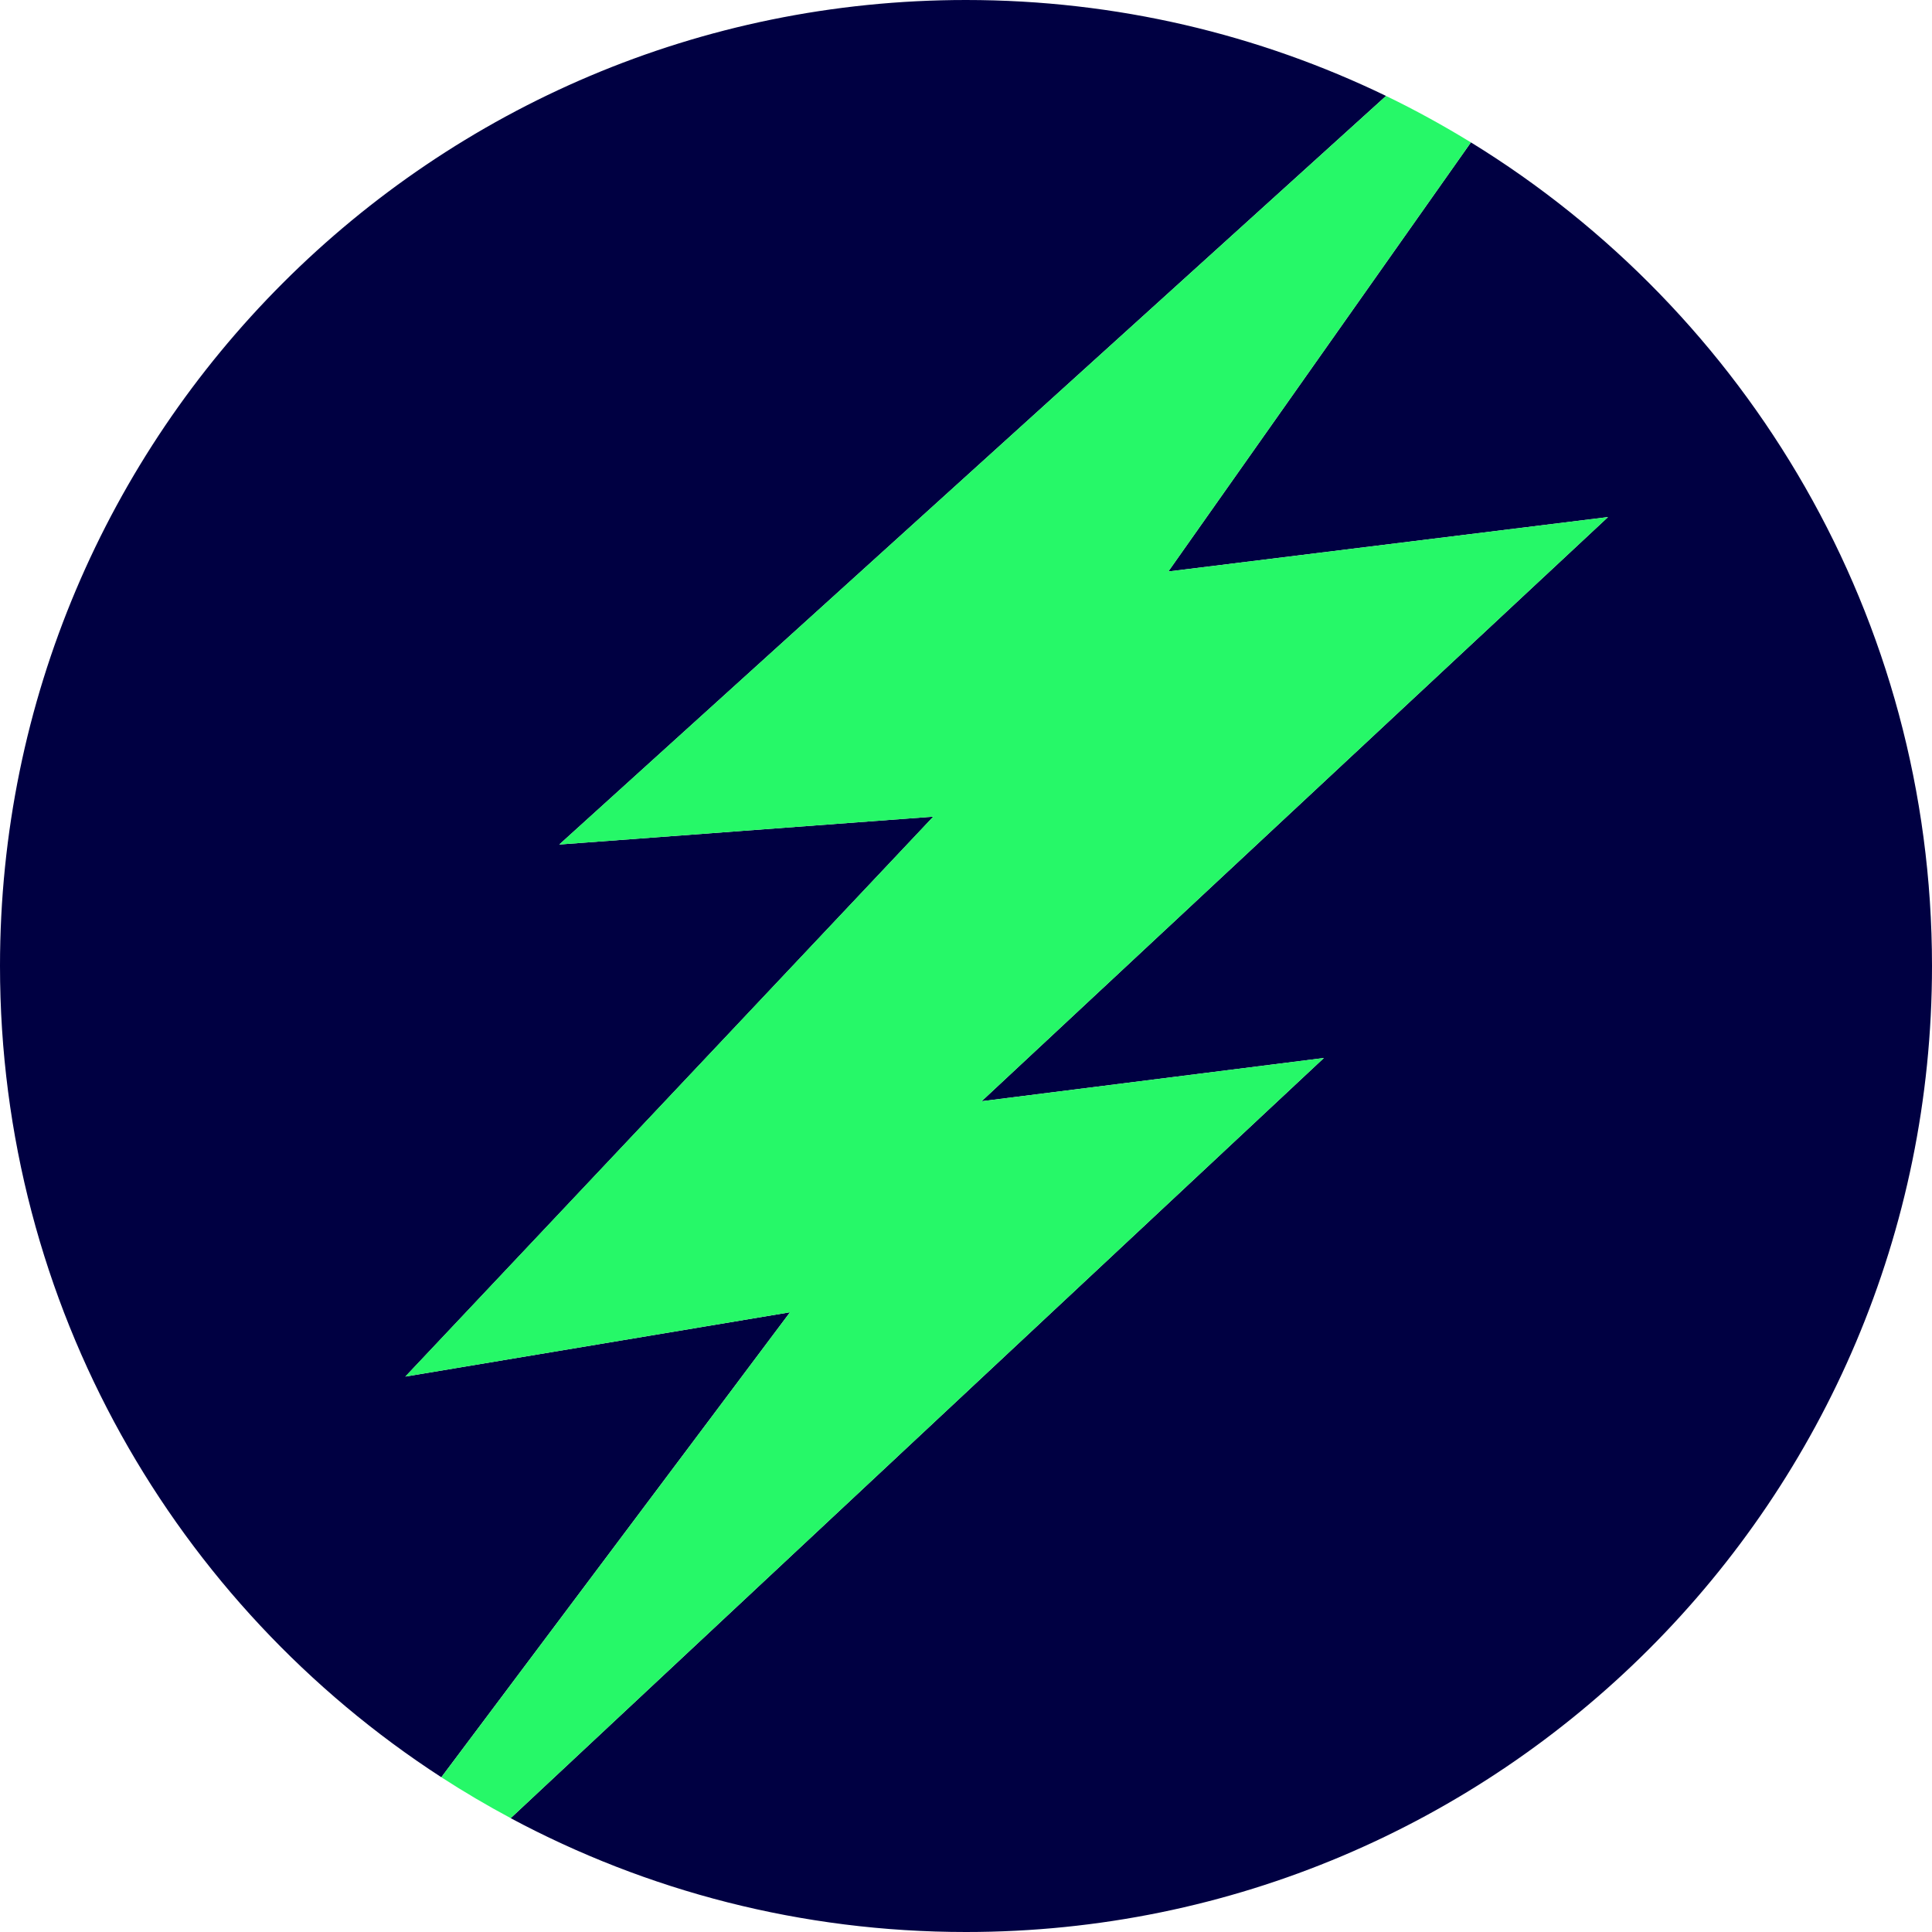
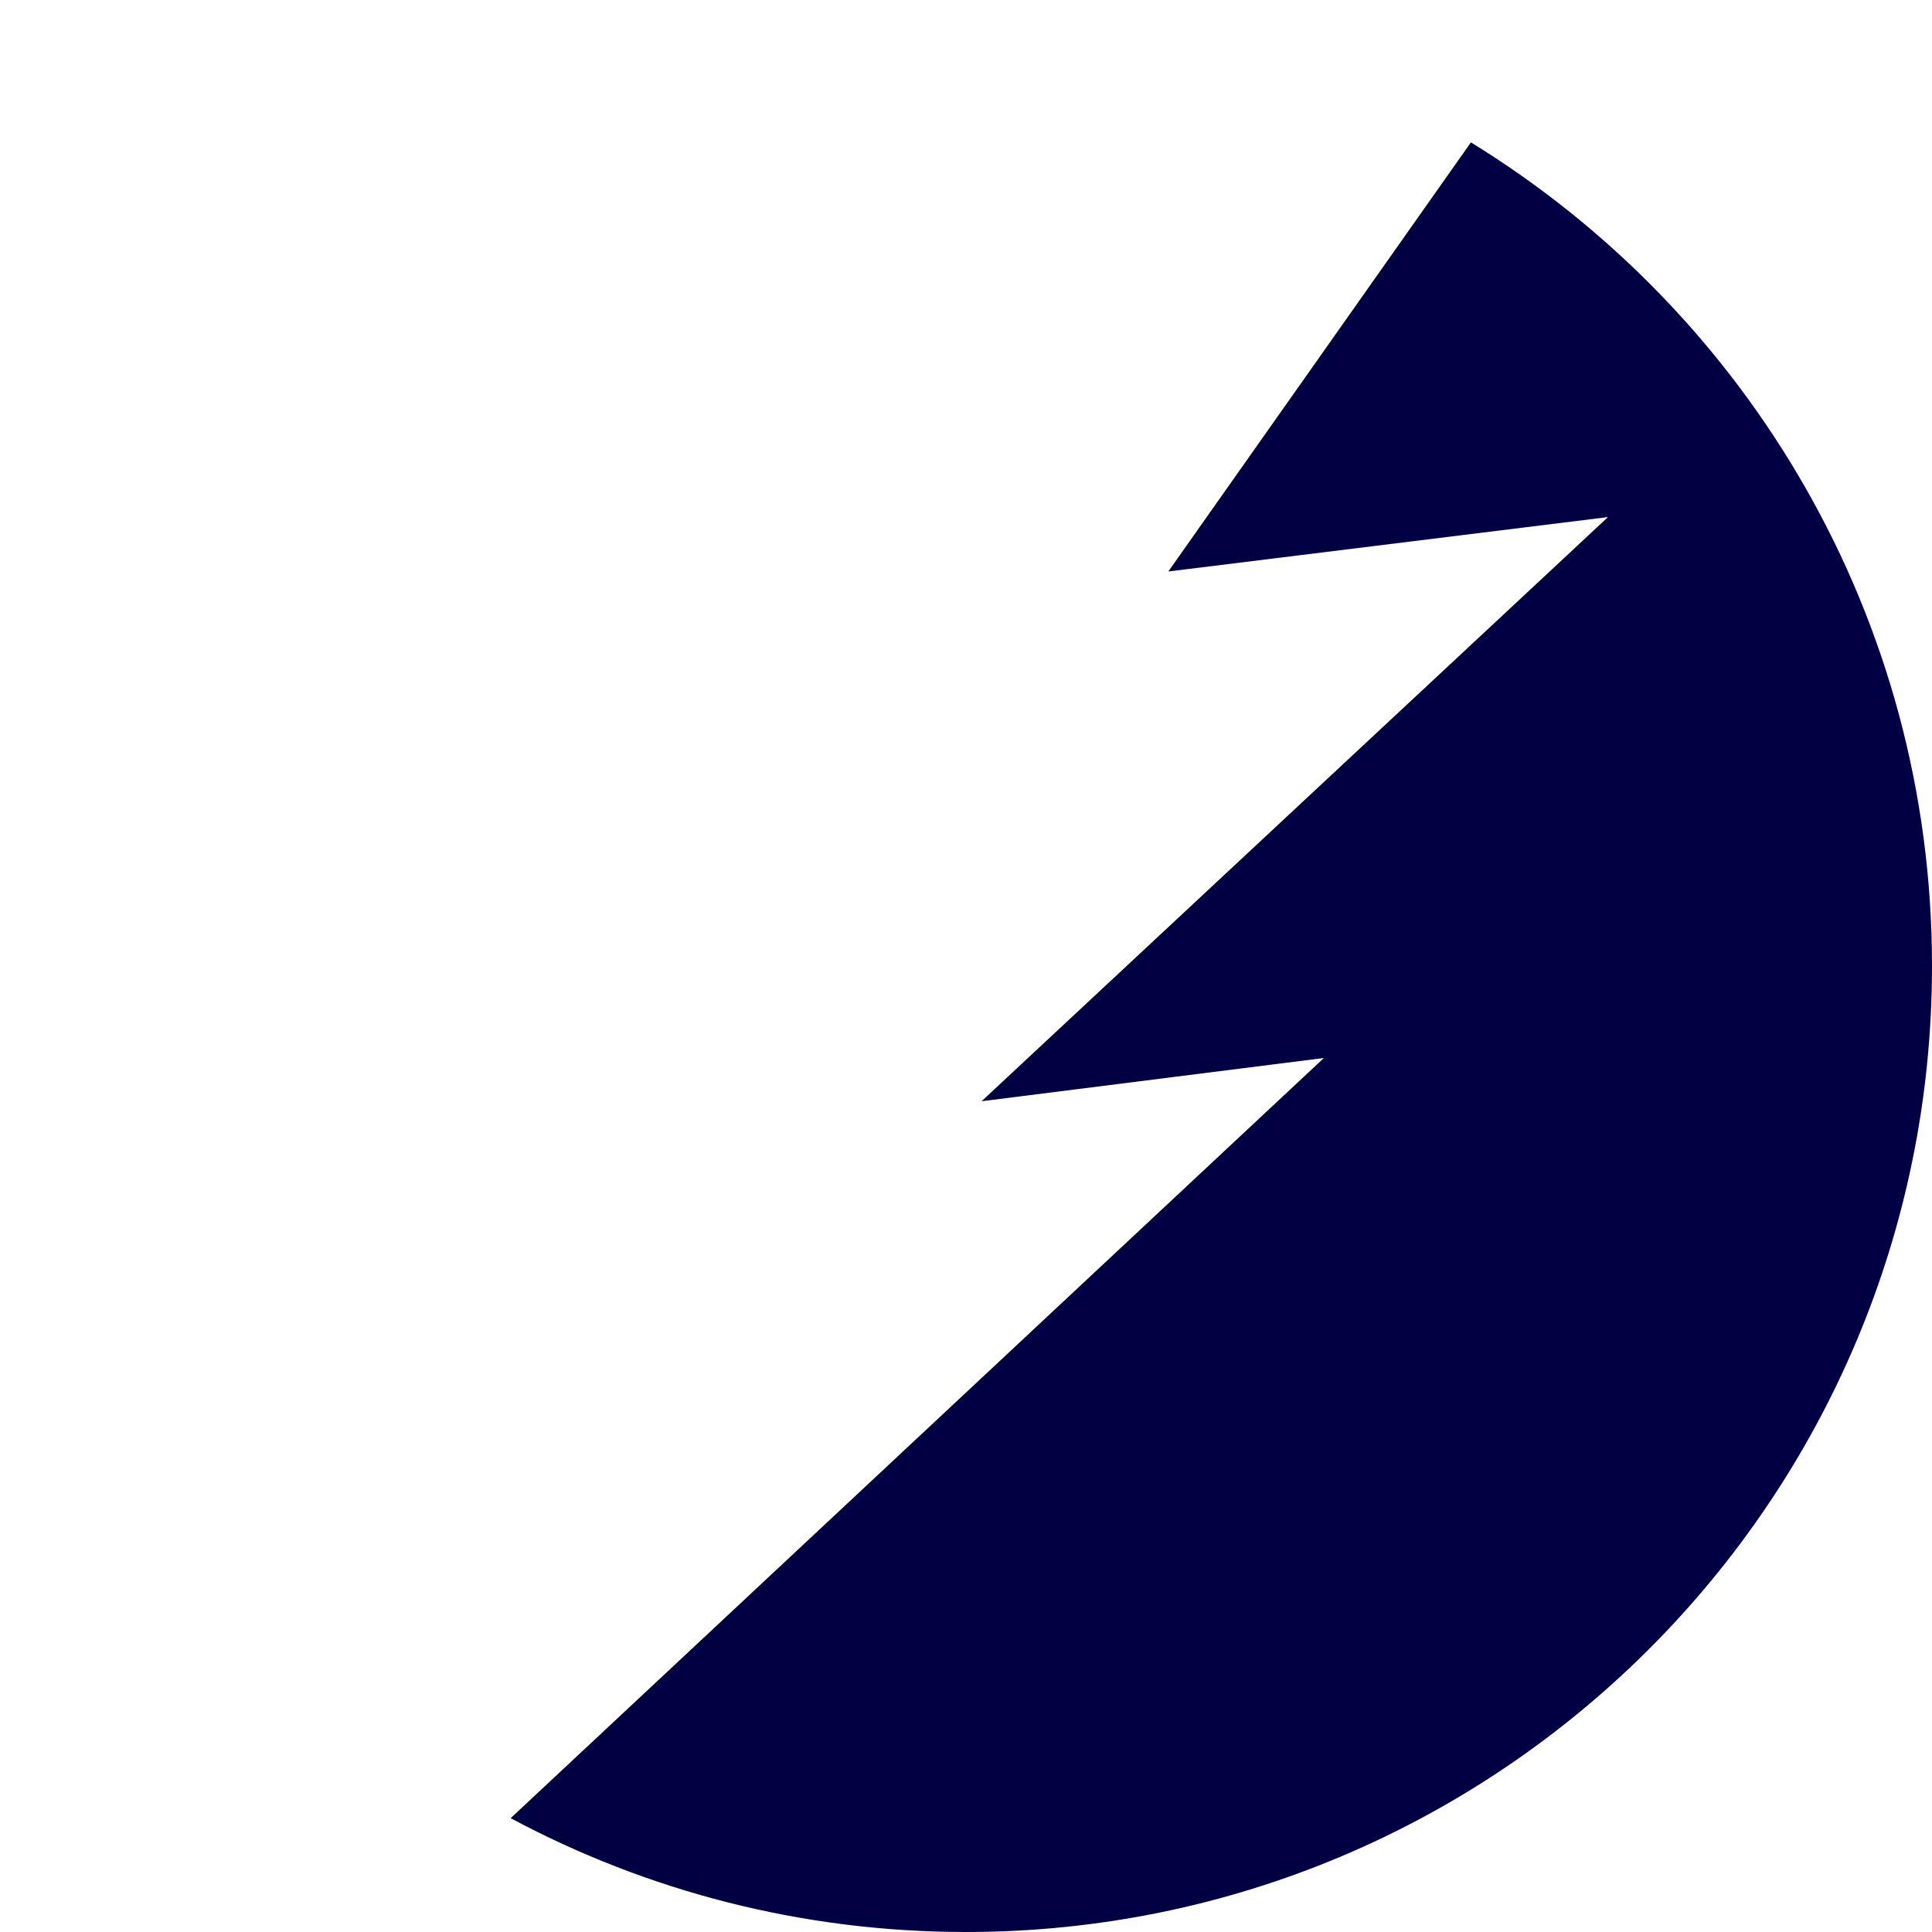
<svg xmlns="http://www.w3.org/2000/svg" width="50" height="50" viewBox="0 0 50 50" fill="none">
-   <path d="M10.491 35.626L24.154 21.135L14.475 21.856L35.871 2.483C32.584 0.893 28.896 0 25 0C11.194 0 0 11.194 0 25C0 33.802 4.549 41.539 11.422 45.995L20.446 33.961L10.488 35.626H10.491Z" fill="#000042" />
  <path d="M38.067 3.685L30.236 14.79L41.615 13.382L25.403 28.5L34.262 27.381L13.216 47.054C16.727 48.933 20.737 50 25 50C38.806 50 50 38.806 50 25C50 15.982 45.224 8.081 38.067 3.685Z" fill="#000042" />
-   <path d="M13.216 47.054L34.262 27.381L25.403 28.5L41.615 13.382L30.236 14.79L38.067 3.685C37.357 3.251 36.626 2.847 35.871 2.483L14.473 21.856L24.152 21.135L10.488 35.626L20.446 33.961L11.422 45.995C12.005 46.372 12.604 46.726 13.218 47.054H13.216Z" fill="#26F868" />
</svg>